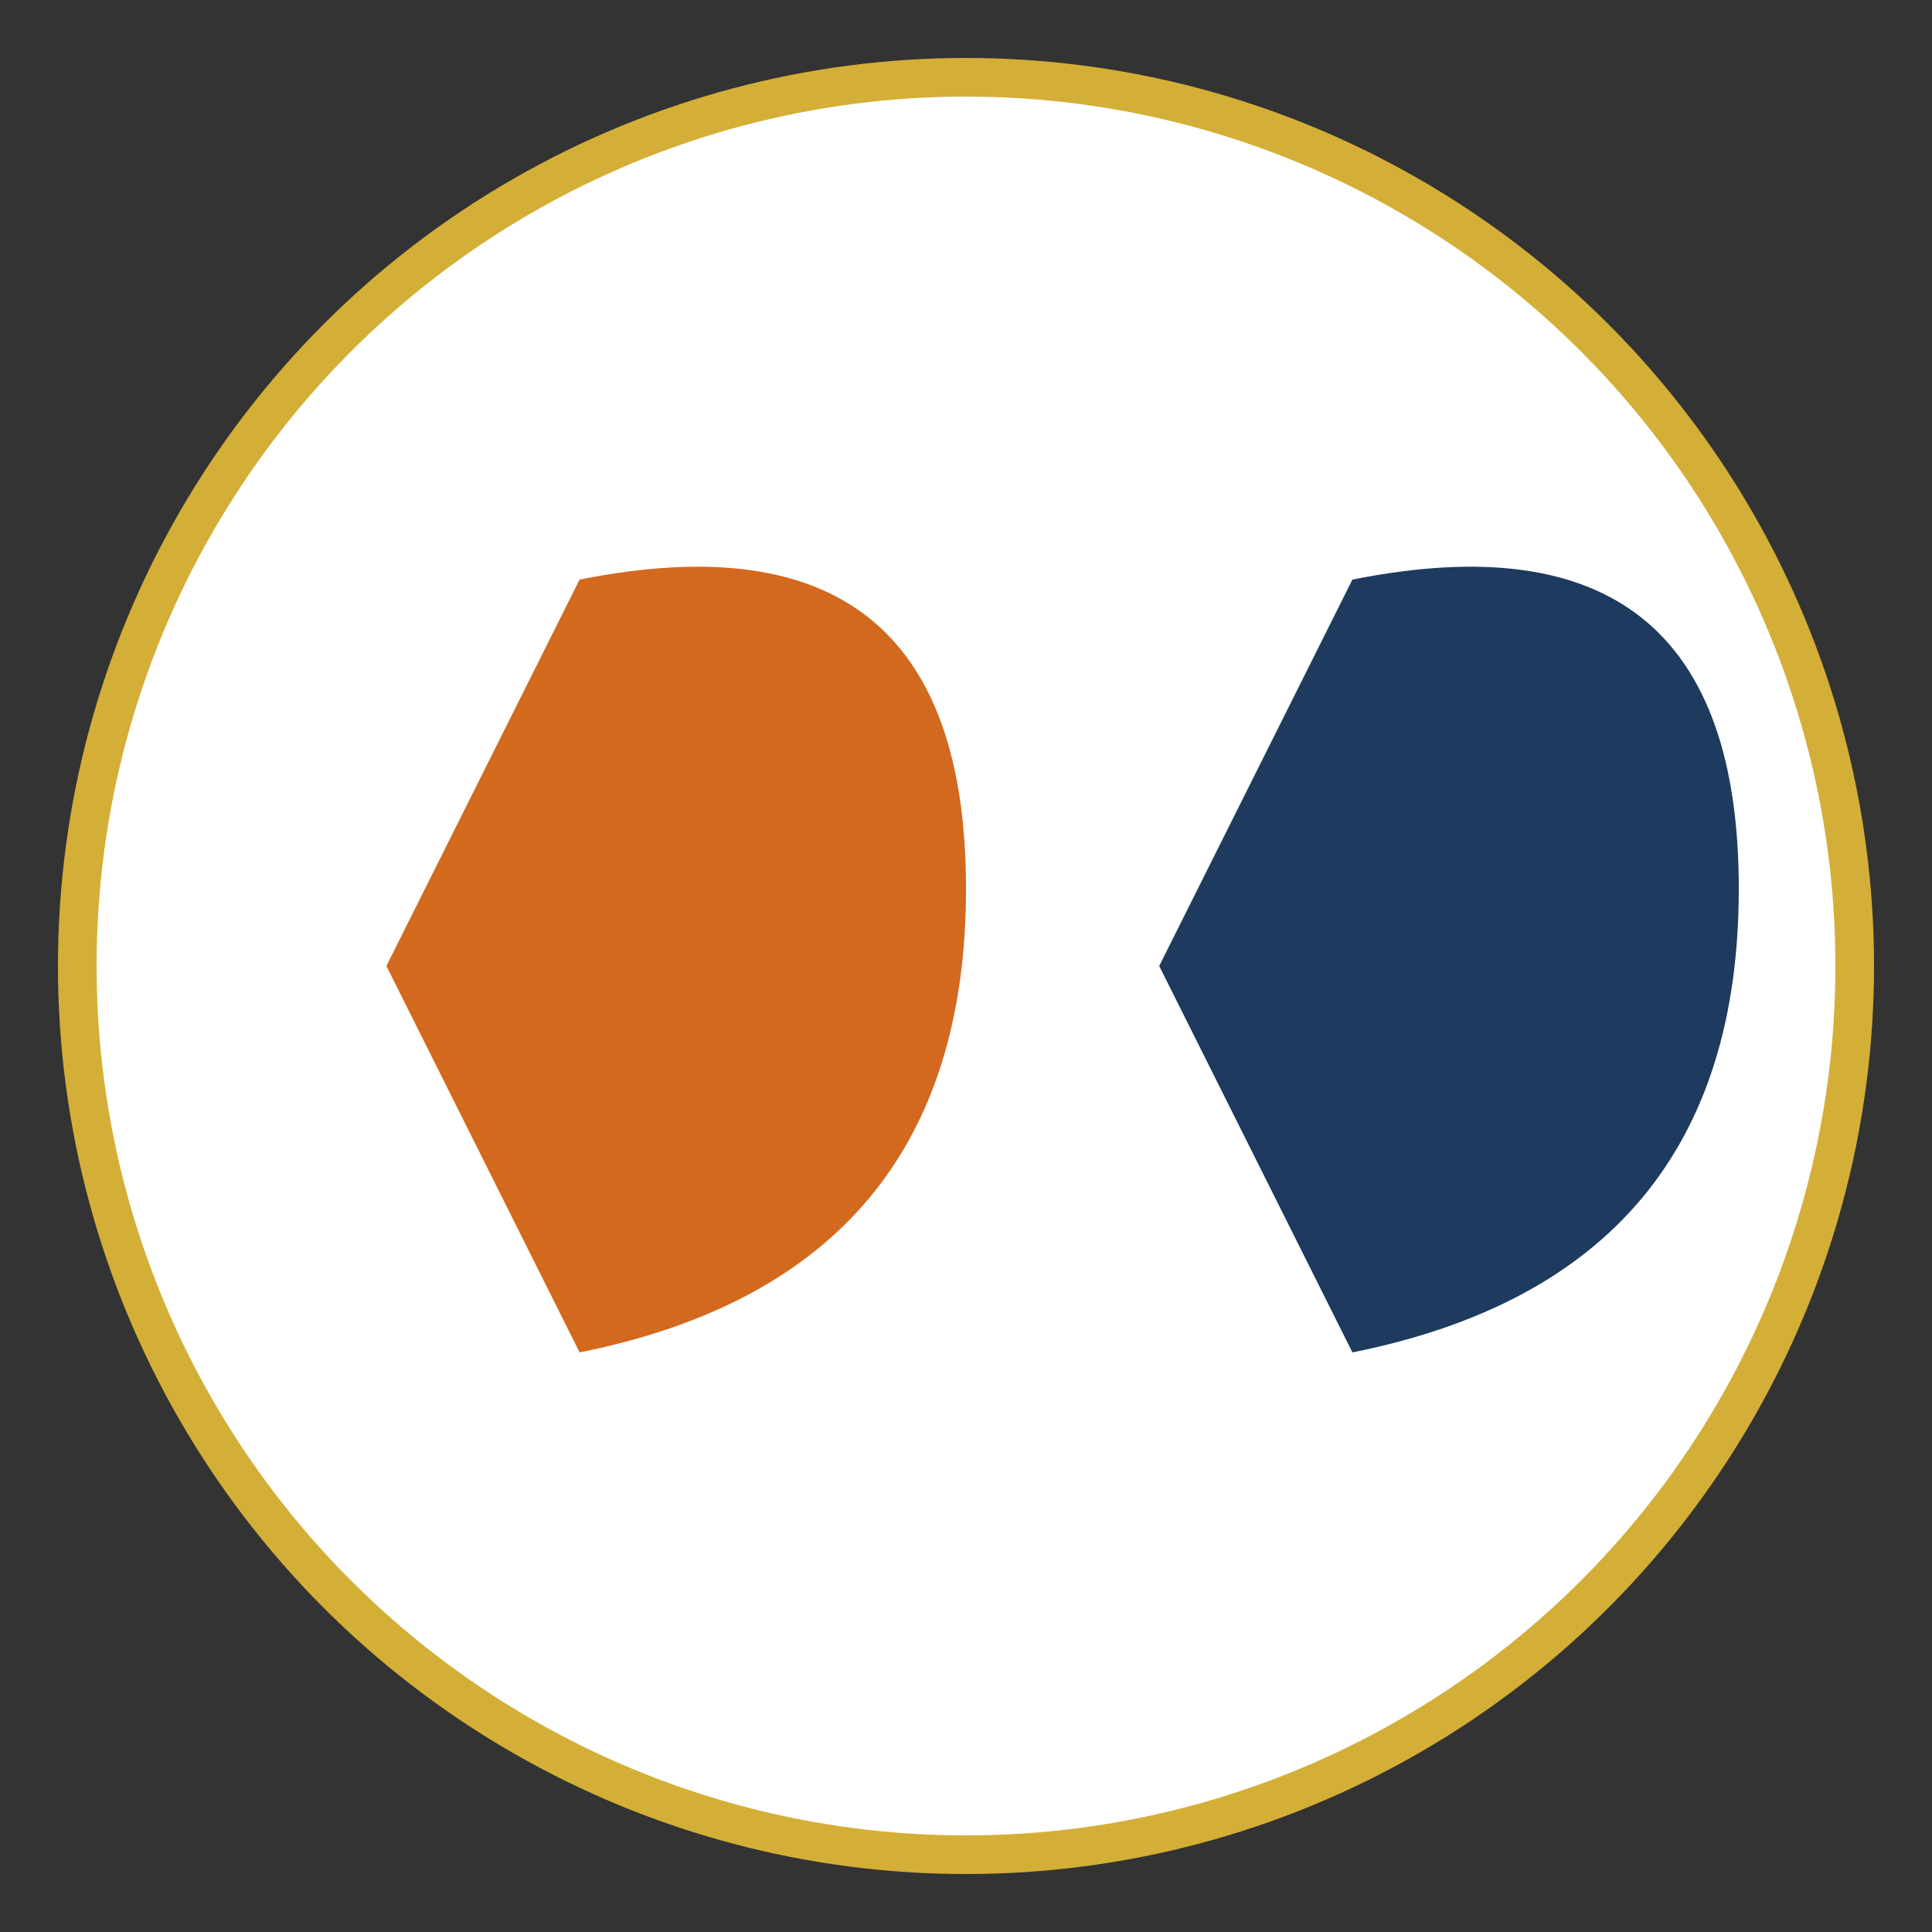
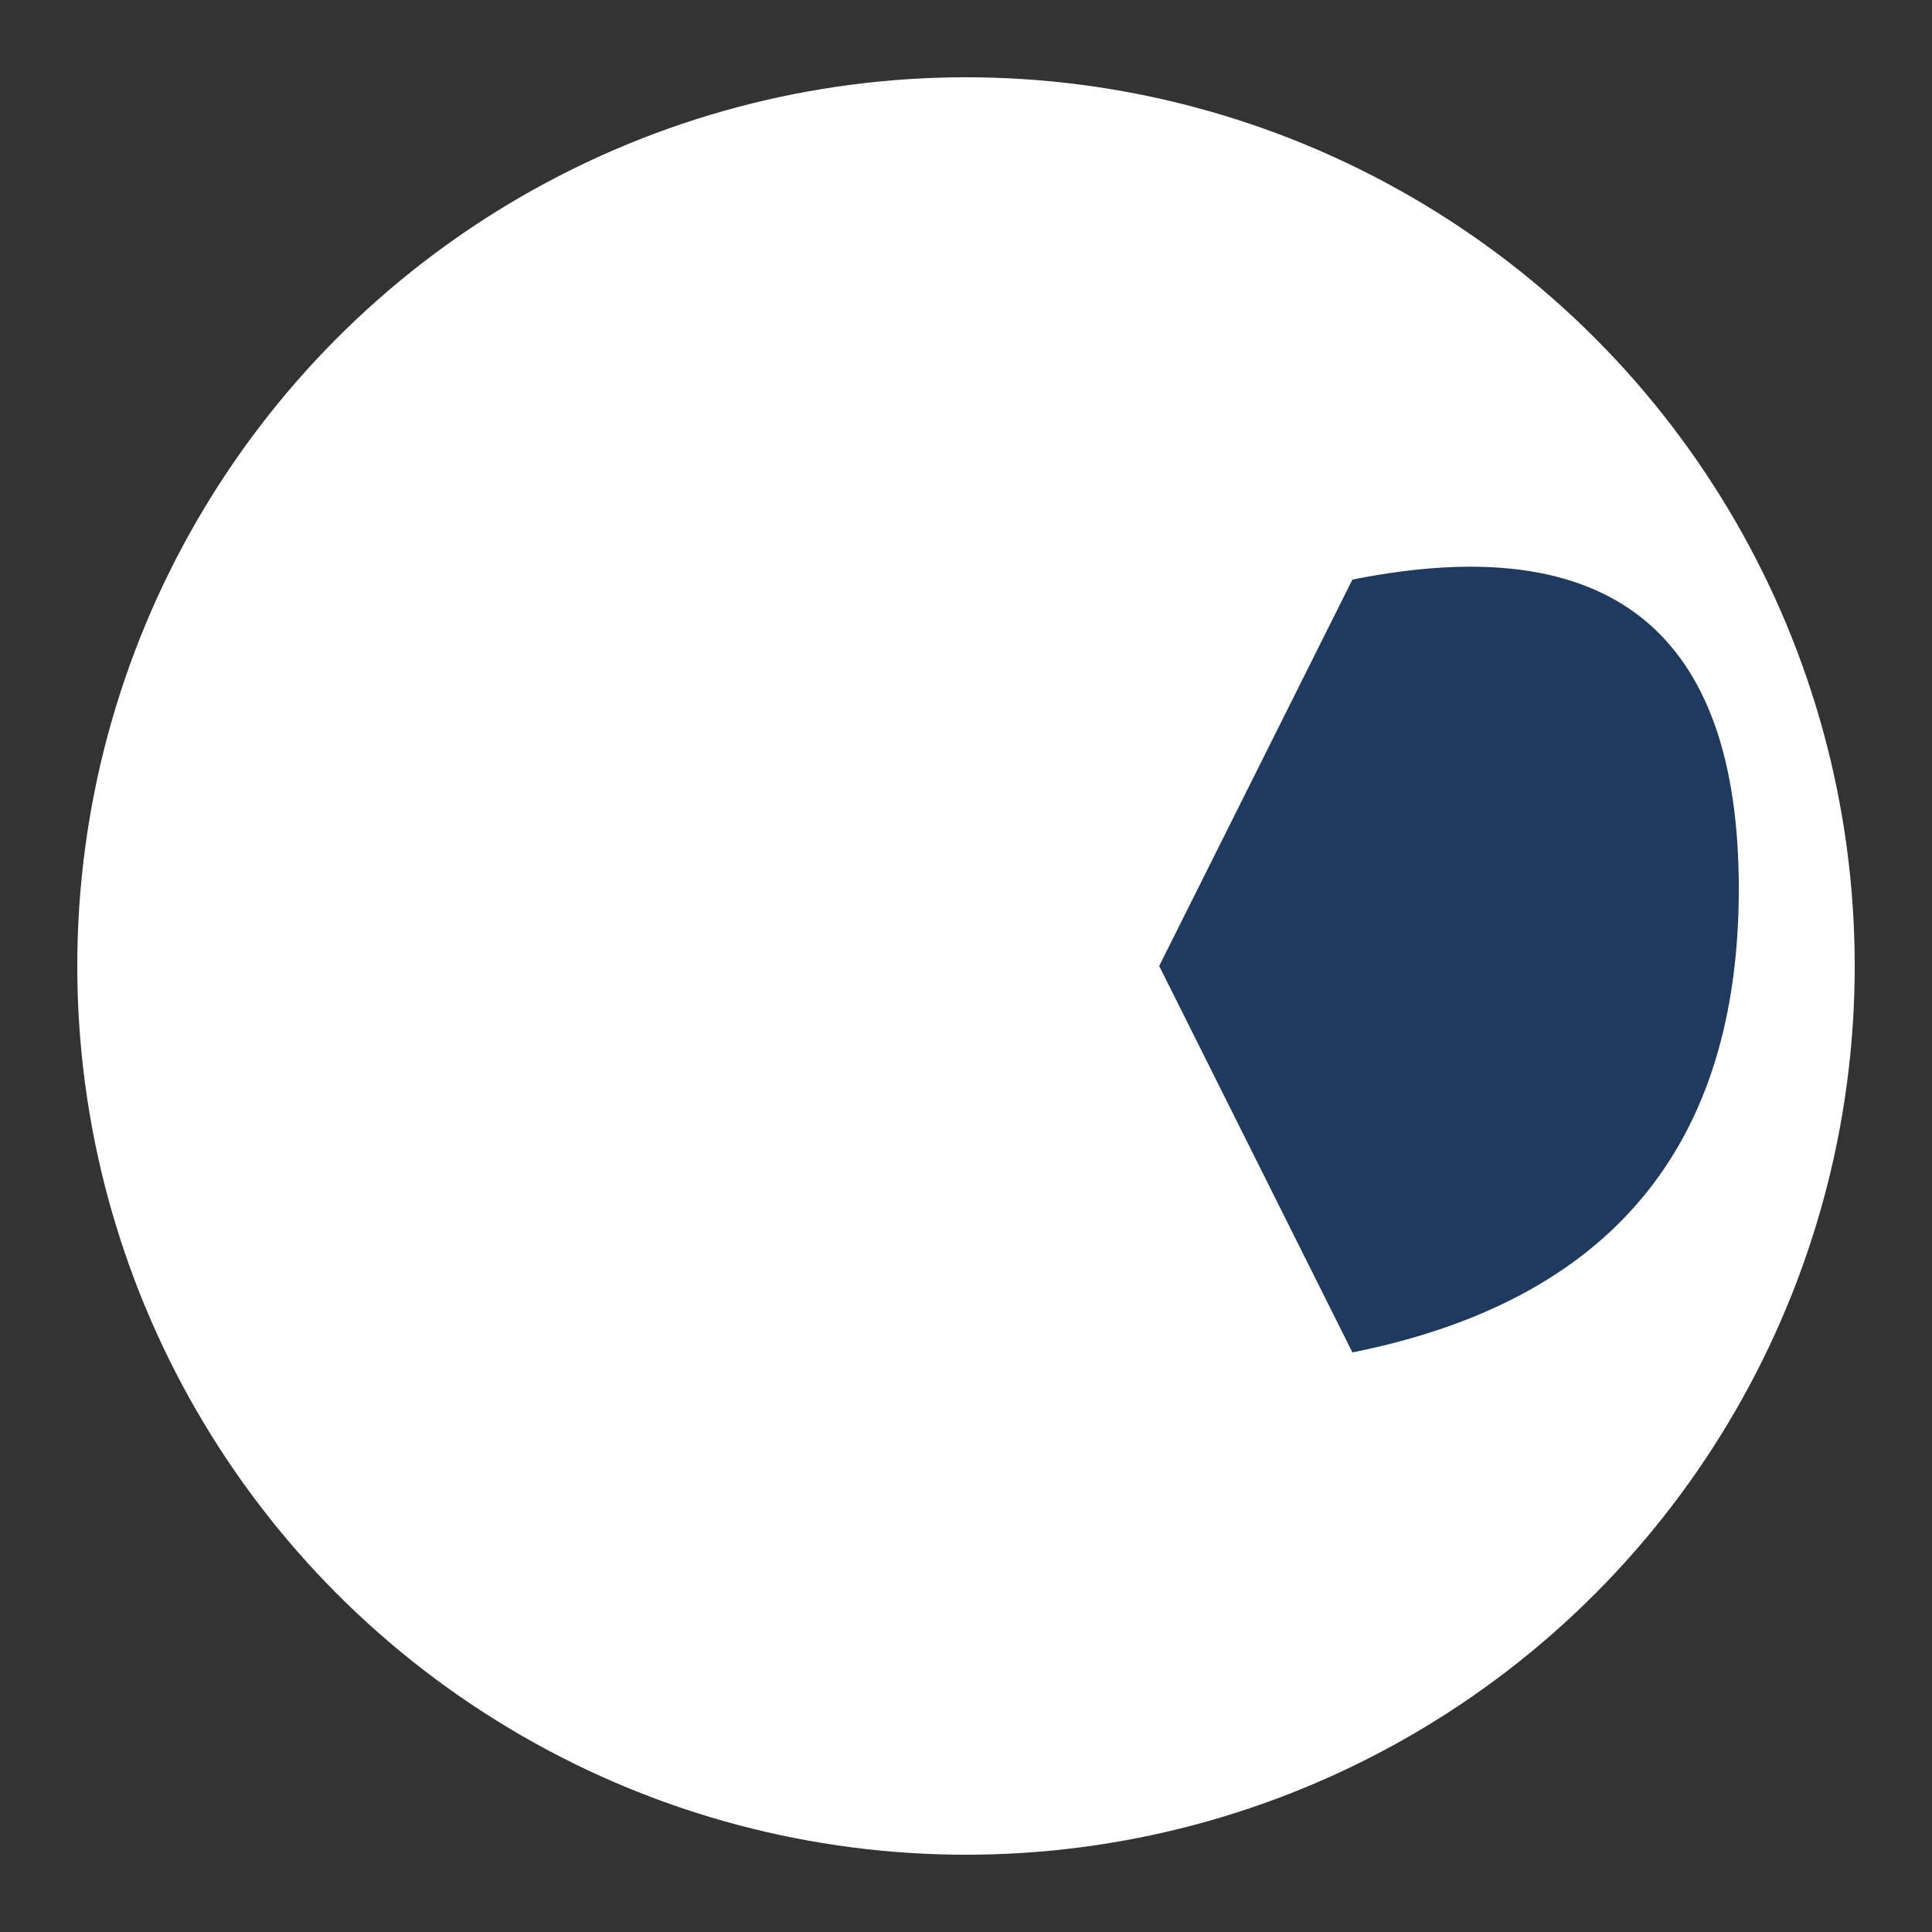
<svg xmlns="http://www.w3.org/2000/svg" viewBox="0 0 50 50">
  <rect x="0" y="0" width="50" height="50" fill="#333333" stroke="none" />
  <circle cx="25" cy="25" r="23" fill="#ffffff" />
-   <path d="M15,15 L10,25 L15,35 Q25,33 25,23 Q25,13 15,15 Z" fill="#d2691e" />
  <path d="M35,15 L30,25 L35,35 Q45,33 45,23 Q45,13 35,15 Z" fill="#1e3a5f" />
-   <circle cx="25" cy="25" r="23" fill="none" stroke="#d4af37" stroke-width="1" />
</svg>